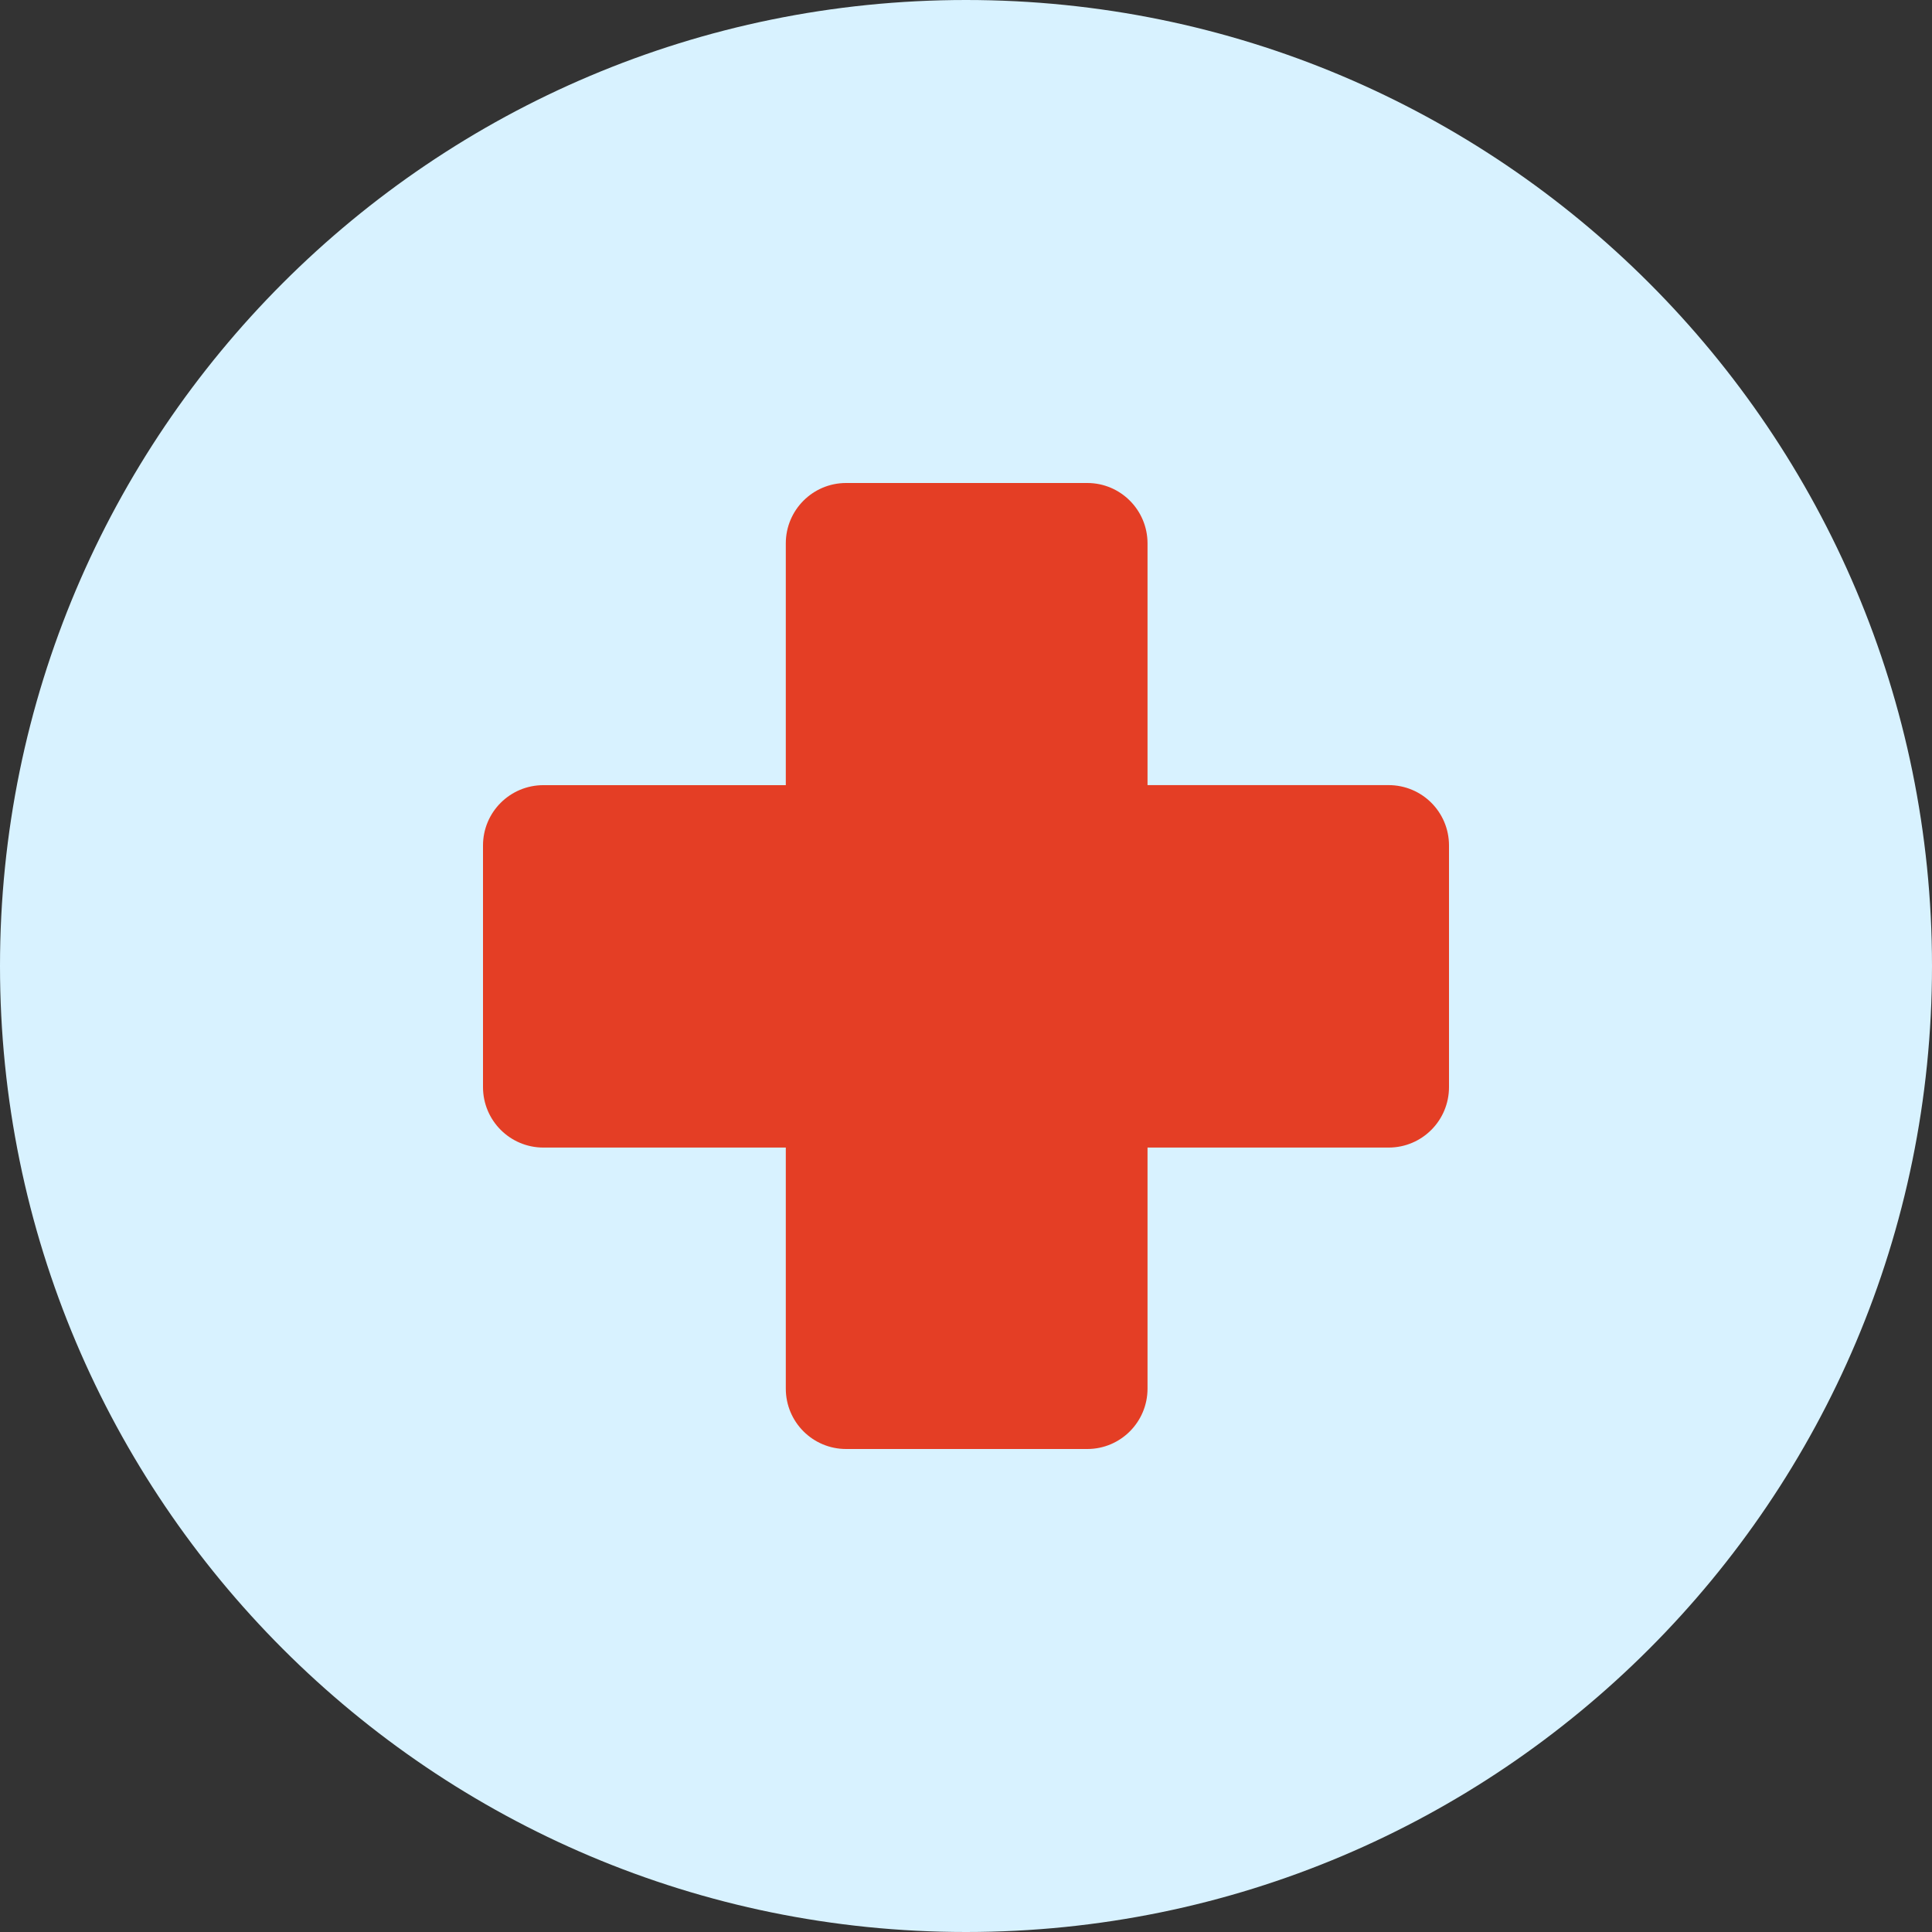
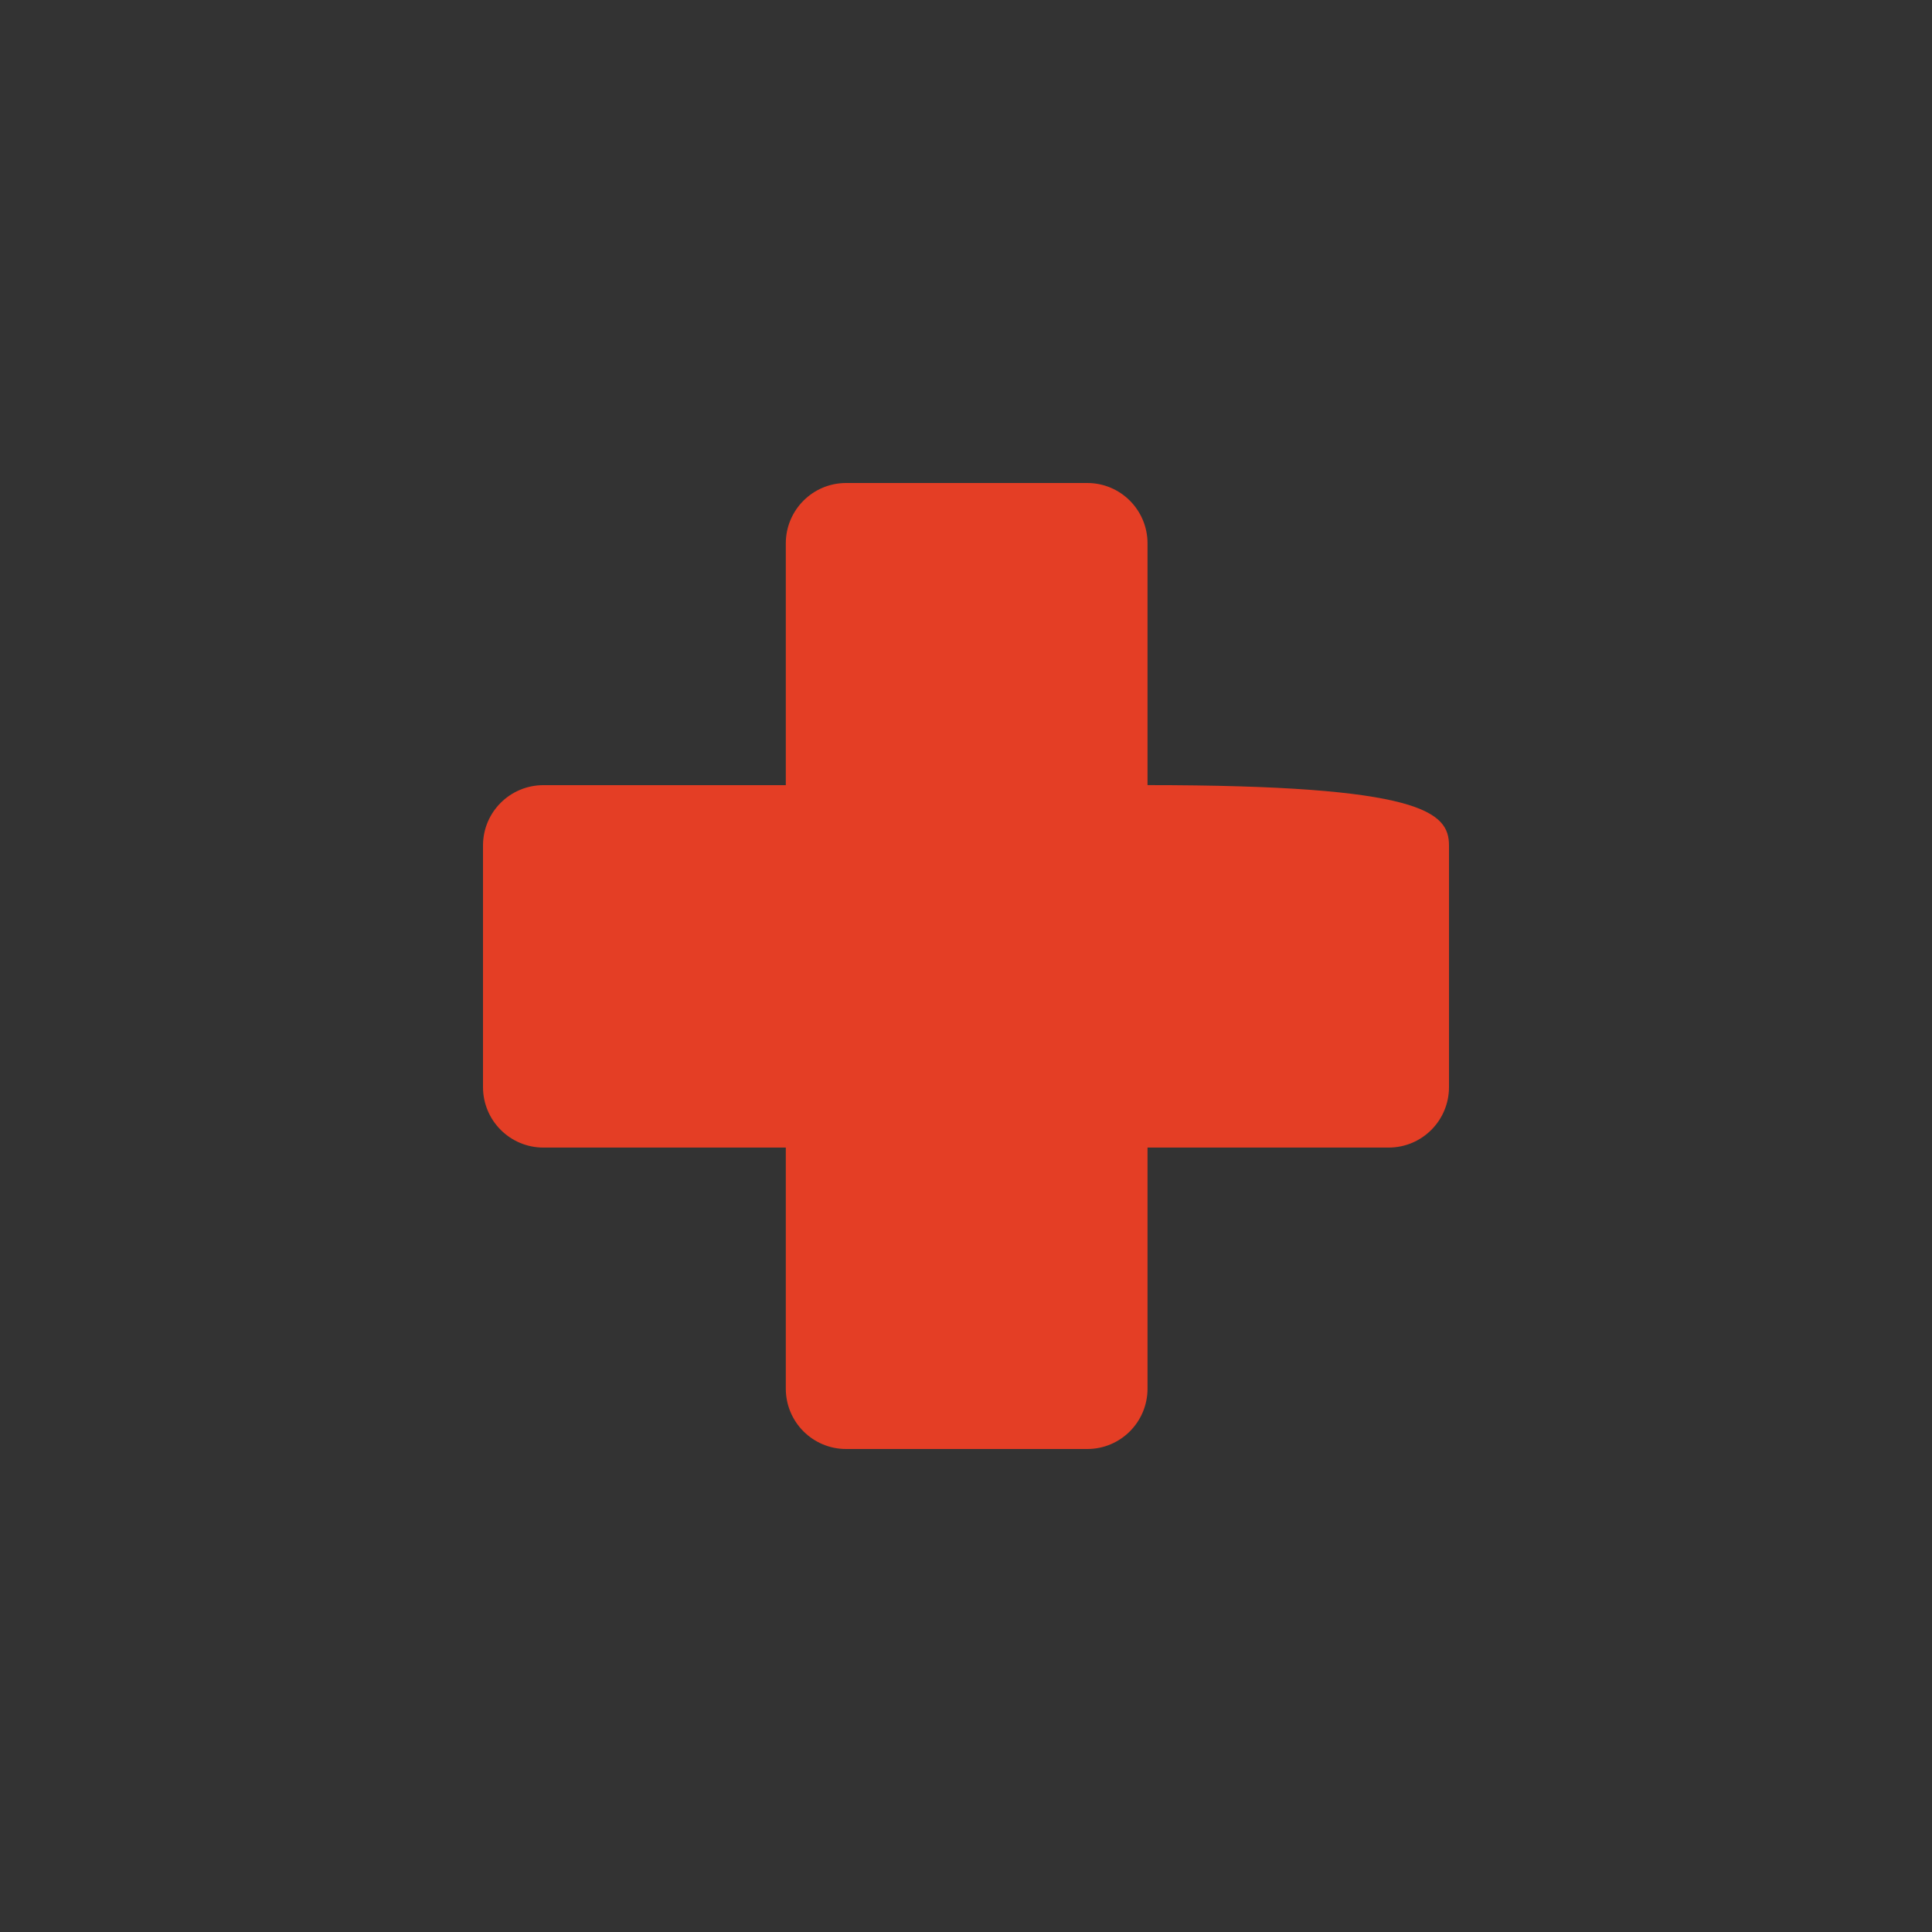
<svg xmlns="http://www.w3.org/2000/svg" width="48" height="48" viewBox="0 0 48 48" fill="none">
  <rect x="0" y="0" width="48" height="48" fill="#333333" stroke="none" />
-   <path d="M24 0C37.254 0 48 10.746 48 24C48 37.252 37.254 48 24 48C10.746 48 0 37.254 0 24C0 10.746 10.744 0 24 0Z" fill="#D8F2FF" />
-   <path d="M13.501 19.507H19.523V13.5C19.523 12.672 20.193 12 21.021 12H27.014C27.84 12 28.51 12.672 28.51 13.5V19.506H34.5C35.33 19.506 36 20.176 36 21.006V27.008C36 27.839 35.33 28.511 34.5 28.511H28.51V34.5C28.51 35.329 27.84 36 27.014 36H21.021C20.193 36 19.523 35.329 19.523 34.5V28.511H13.501C12.672 28.511 12 27.839 12 27.008V21.006C12 20.177 12.672 19.507 13.501 19.507Z" fill="#E43E25" />
+   <path d="M13.501 19.507H19.523V13.5C19.523 12.672 20.193 12 21.021 12H27.014C27.84 12 28.51 12.672 28.51 13.5V19.506C35.33 19.506 36 20.176 36 21.006V27.008C36 27.839 35.33 28.511 34.5 28.511H28.51V34.5C28.51 35.329 27.84 36 27.014 36H21.021C20.193 36 19.523 35.329 19.523 34.5V28.511H13.501C12.672 28.511 12 27.839 12 27.008V21.006C12 20.177 12.672 19.507 13.501 19.507Z" fill="#E43E25" />
</svg>